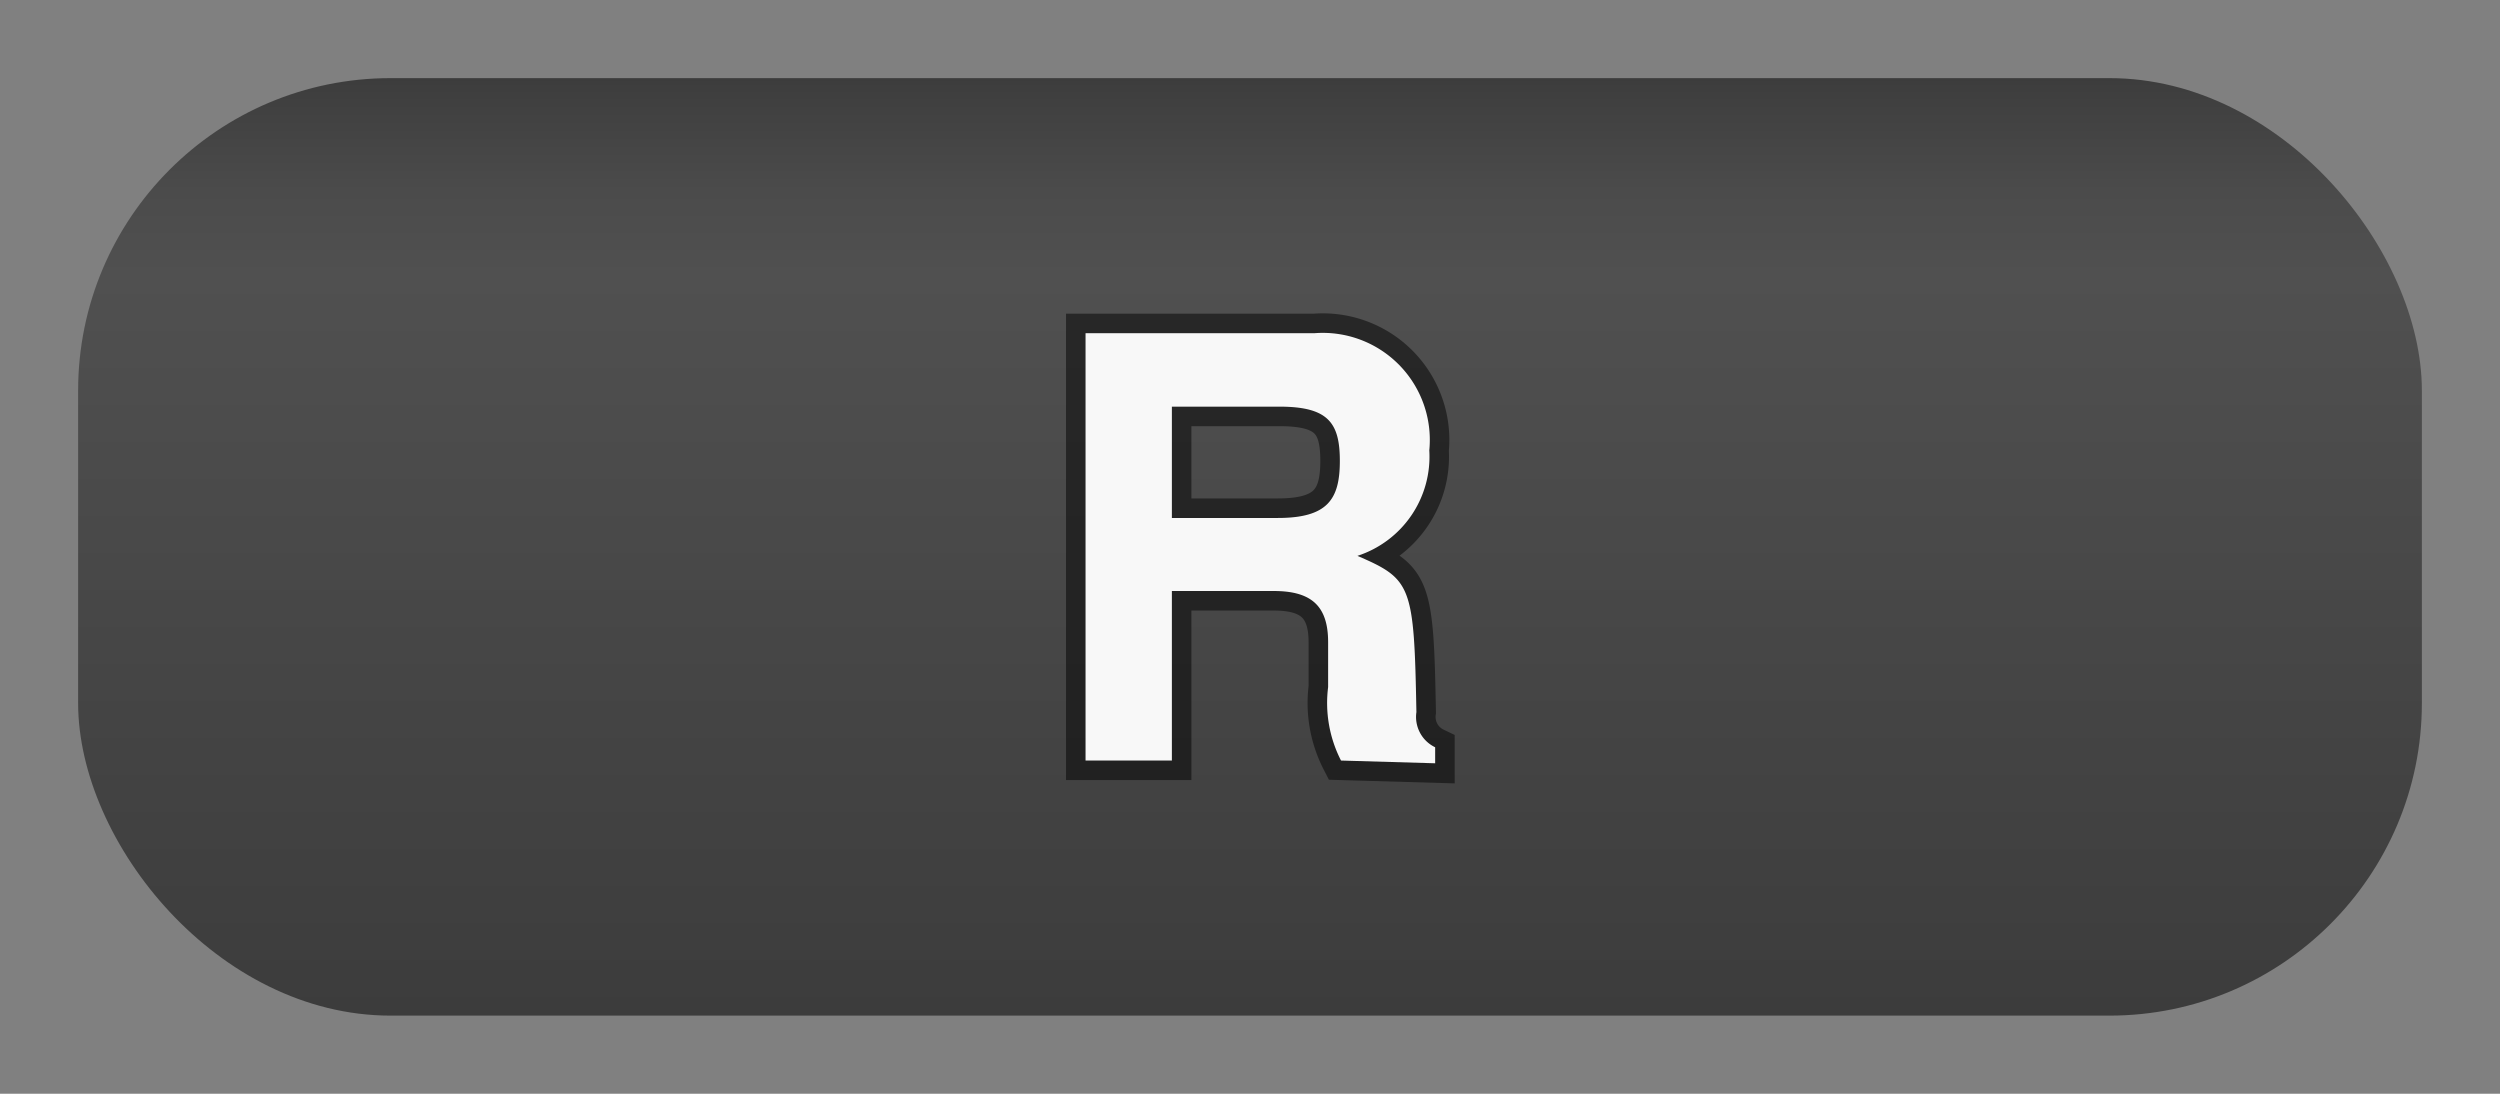
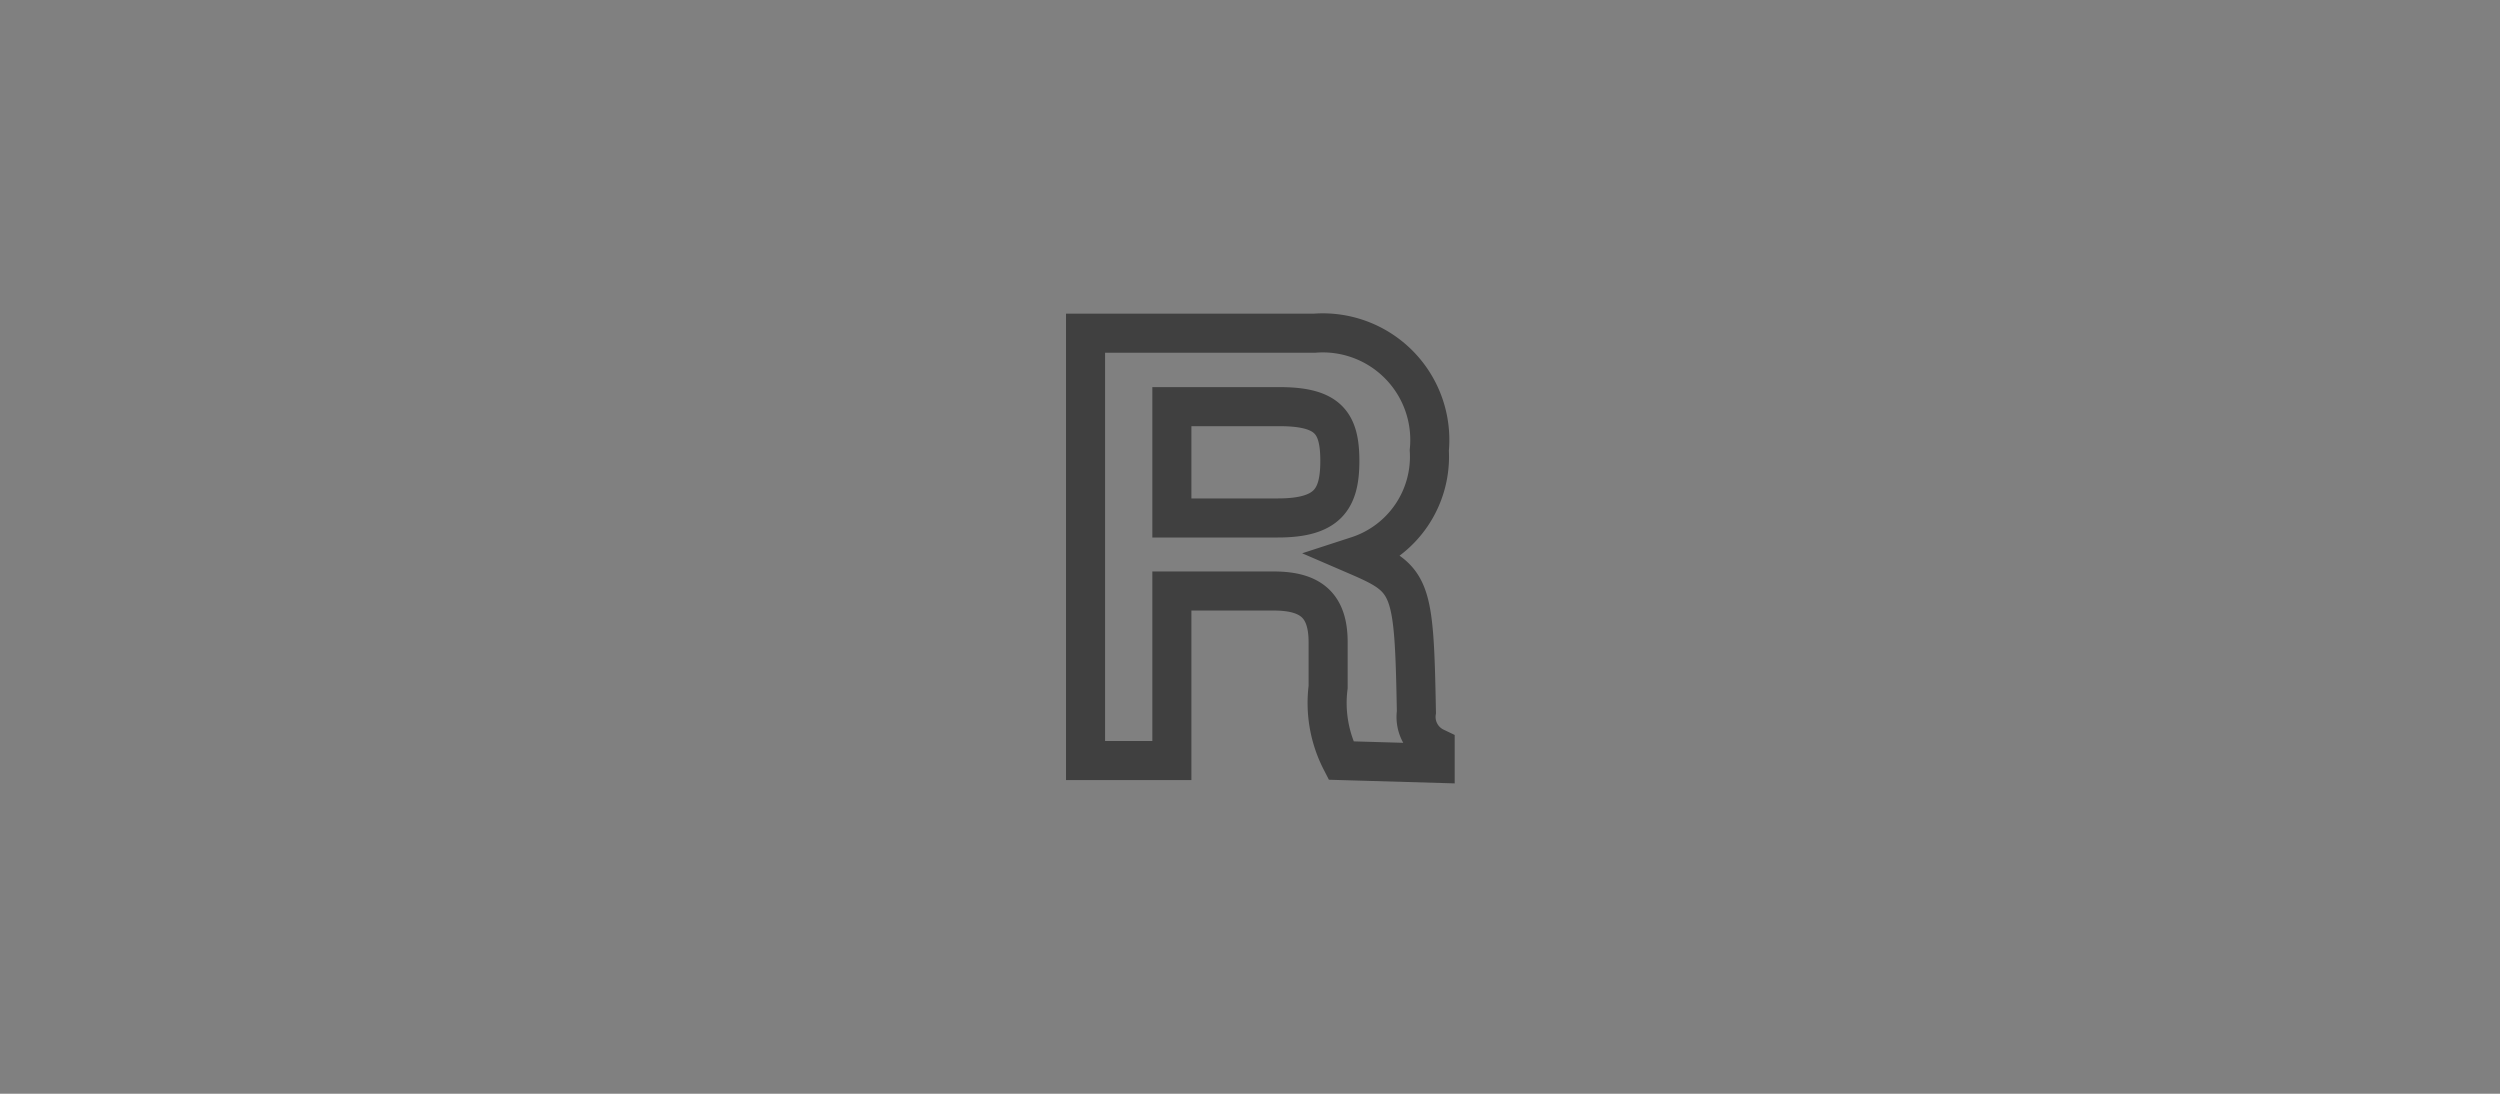
<svg xmlns="http://www.w3.org/2000/svg" id="Layer_1" data-name="Layer 1" viewBox="0 0 64 28">
  <rect x="0" y="0" width="64" height="28" fill="#808080" stroke="none" />
  <defs>
    <style>.cls-1{fill:url(#linear-gradient);}.cls-2{opacity:0.5;}.cls-3{fill:none;stroke:#000;stroke-miterlimit:10;}.cls-4{fill:#f8f8f8;}</style>
    <linearGradient id="linear-gradient" x1="32" y1="26" x2="32" y2="2" gradientUnits="userSpaceOnUse">
      <stop offset="0" stop-color="#3c3c3c" />
      <stop offset="0.79" stop-color="#505050" />
      <stop offset="0.88" stop-color="#4b4b4b" />
      <stop offset="0.99" stop-color="#3e3e3e" />
      <stop offset="1" stop-color="#3c3c3c" />
    </linearGradient>
  </defs>
-   <rect class="cls-1" x="2" y="2" width="60" height="24" rx="8" />
  <g class="cls-2">
    <path class="cls-3" d="M34.33,19.47A3.23,3.23,0,0,1,34,17.59l0-1.15c0-.92-.42-1.31-1.39-1.31H30v4.34H27.79V8.53h5.86a2.74,2.74,0,0,1,2.94,3,2.67,2.67,0,0,1-1.84,2.7c1.39.6,1.45.75,1.51,4a.86.86,0,0,0,.48.9v.41Zm-1.58-9.06H30v2.85h2.71c1.28,0,1.59-.48,1.59-1.46S34,10.41,32.75,10.41Z" />
  </g>
-   <path class="cls-4" d="M34.33,19.47A3.23,3.23,0,0,1,34,17.59l0-1.15c0-.92-.42-1.31-1.39-1.31H30v4.34H27.79V8.53h5.86a2.74,2.74,0,0,1,2.94,3,2.67,2.67,0,0,1-1.84,2.7c1.39.6,1.45.75,1.51,4a.86.86,0,0,0,.48.9v.41Zm-1.58-9.06H30v2.85h2.71c1.28,0,1.59-.48,1.59-1.46S34,10.41,32.75,10.41Z" />
</svg>